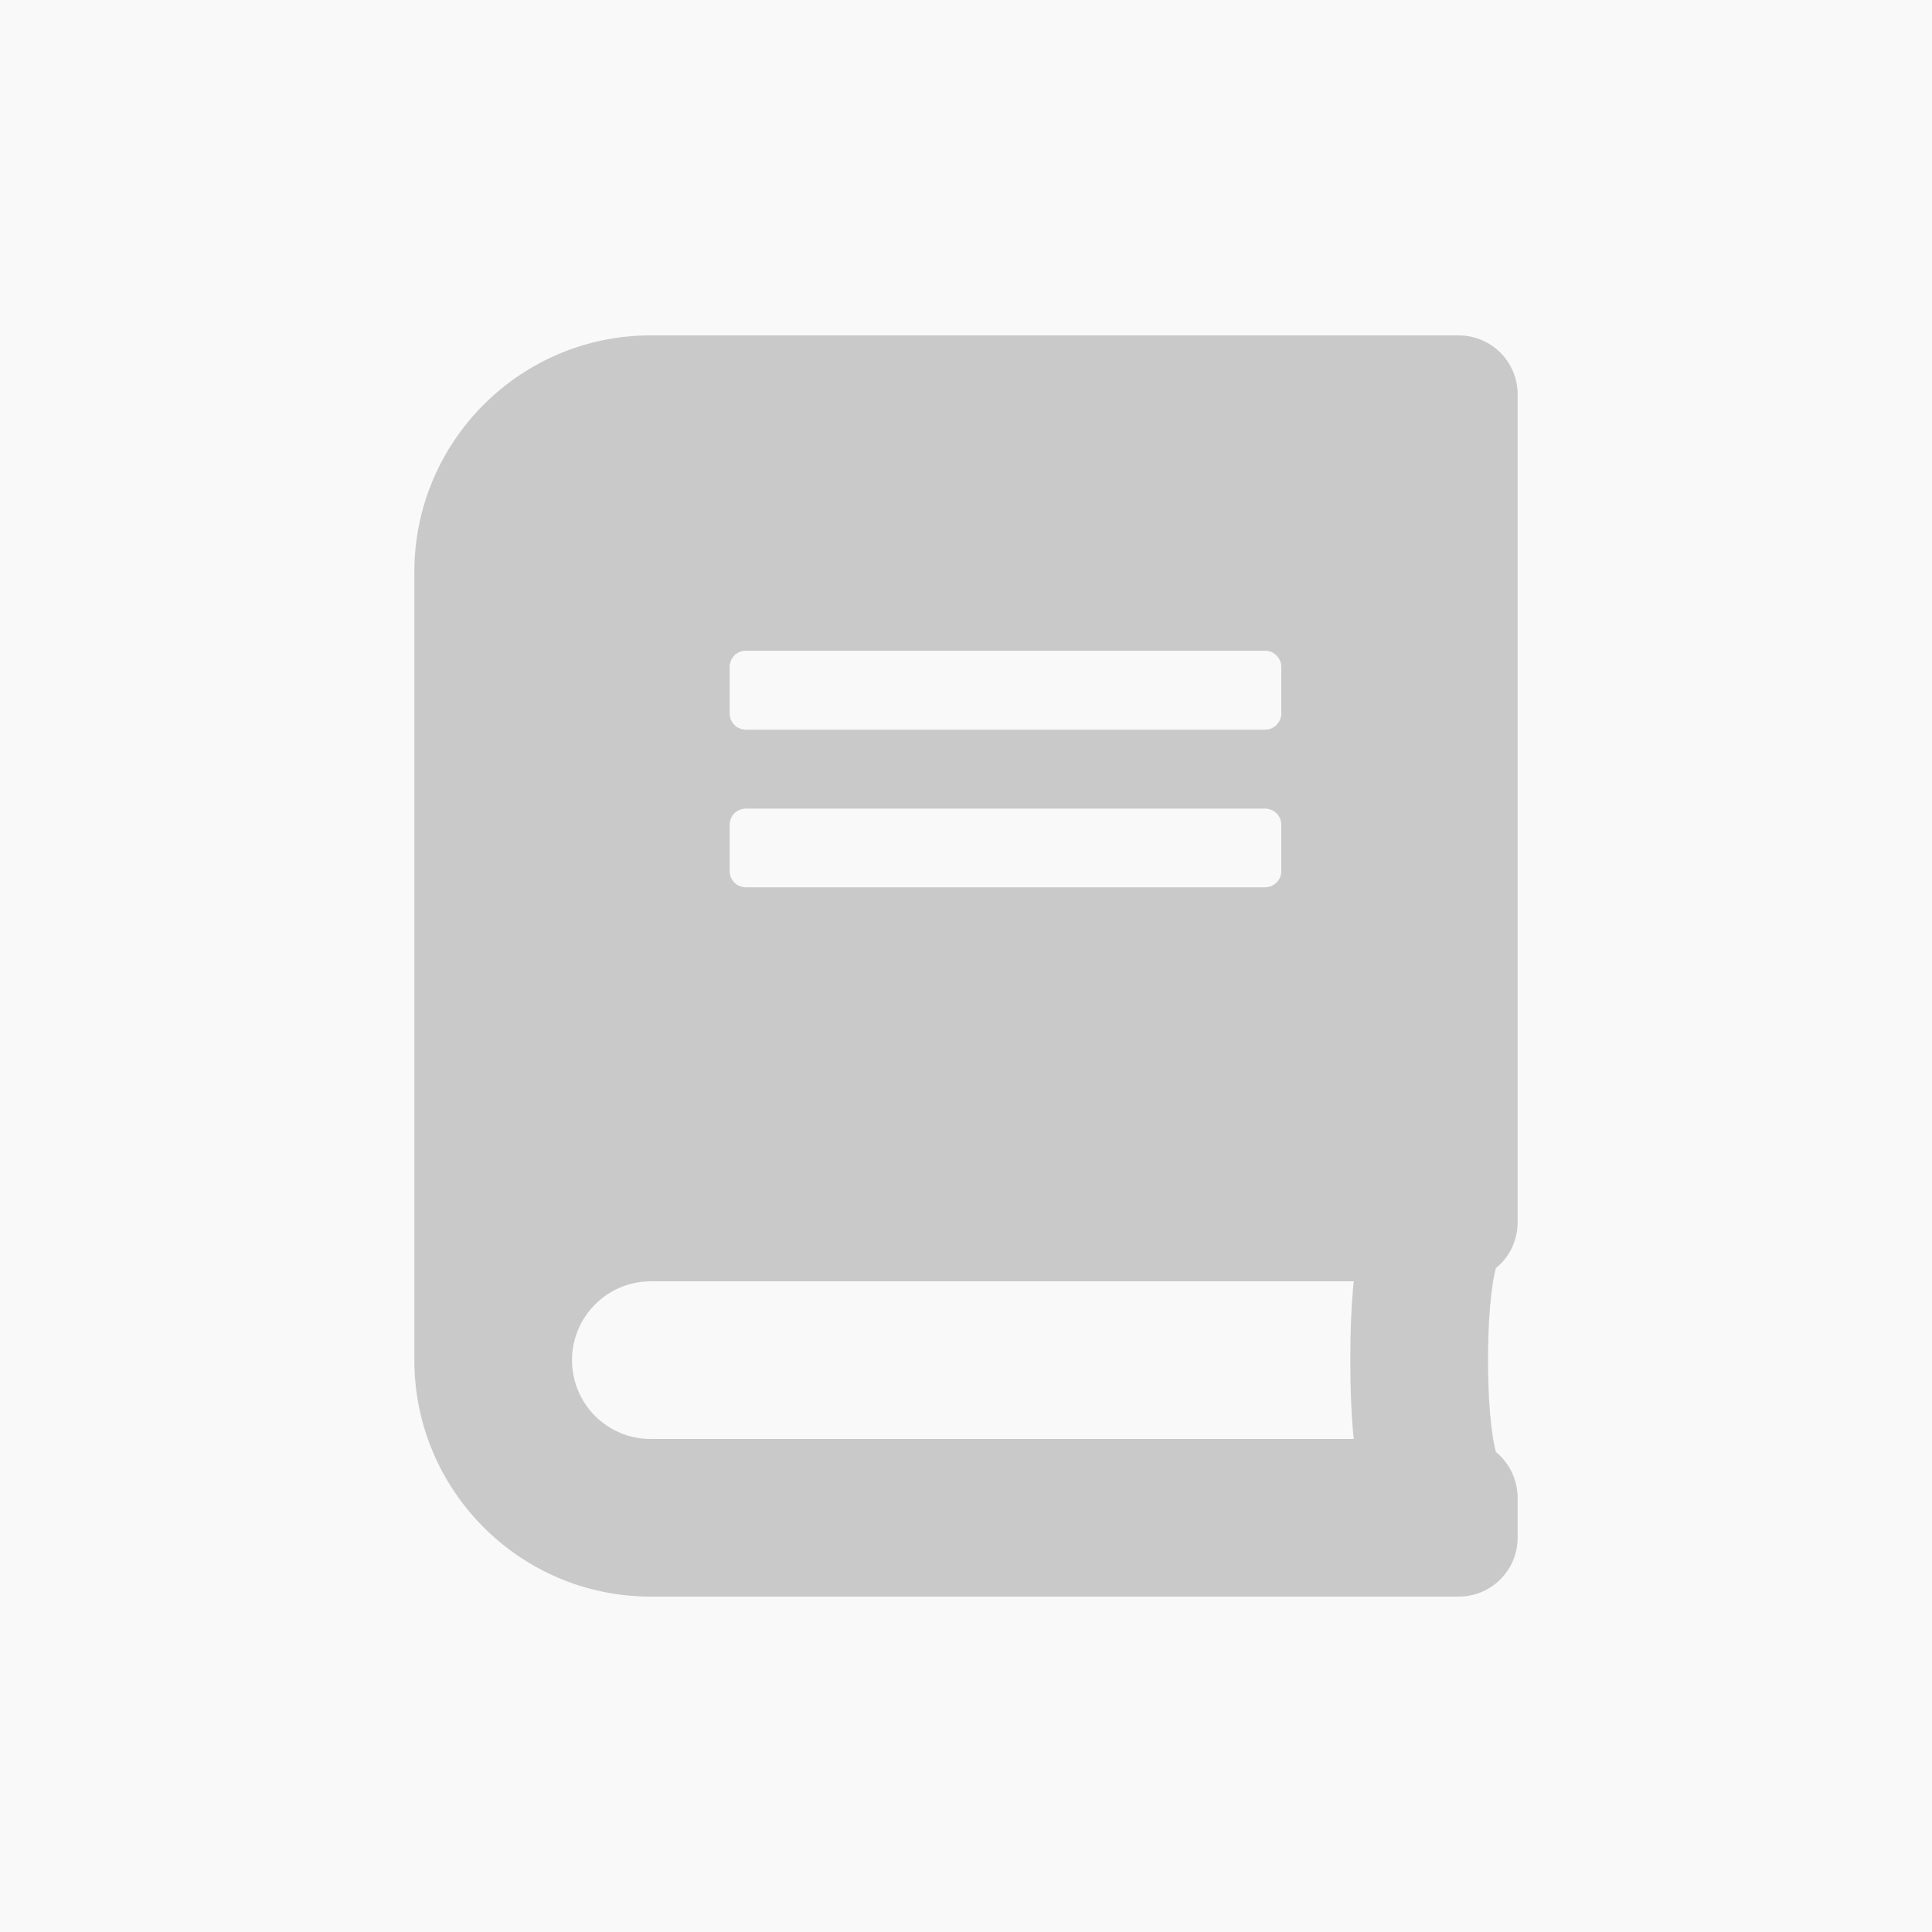
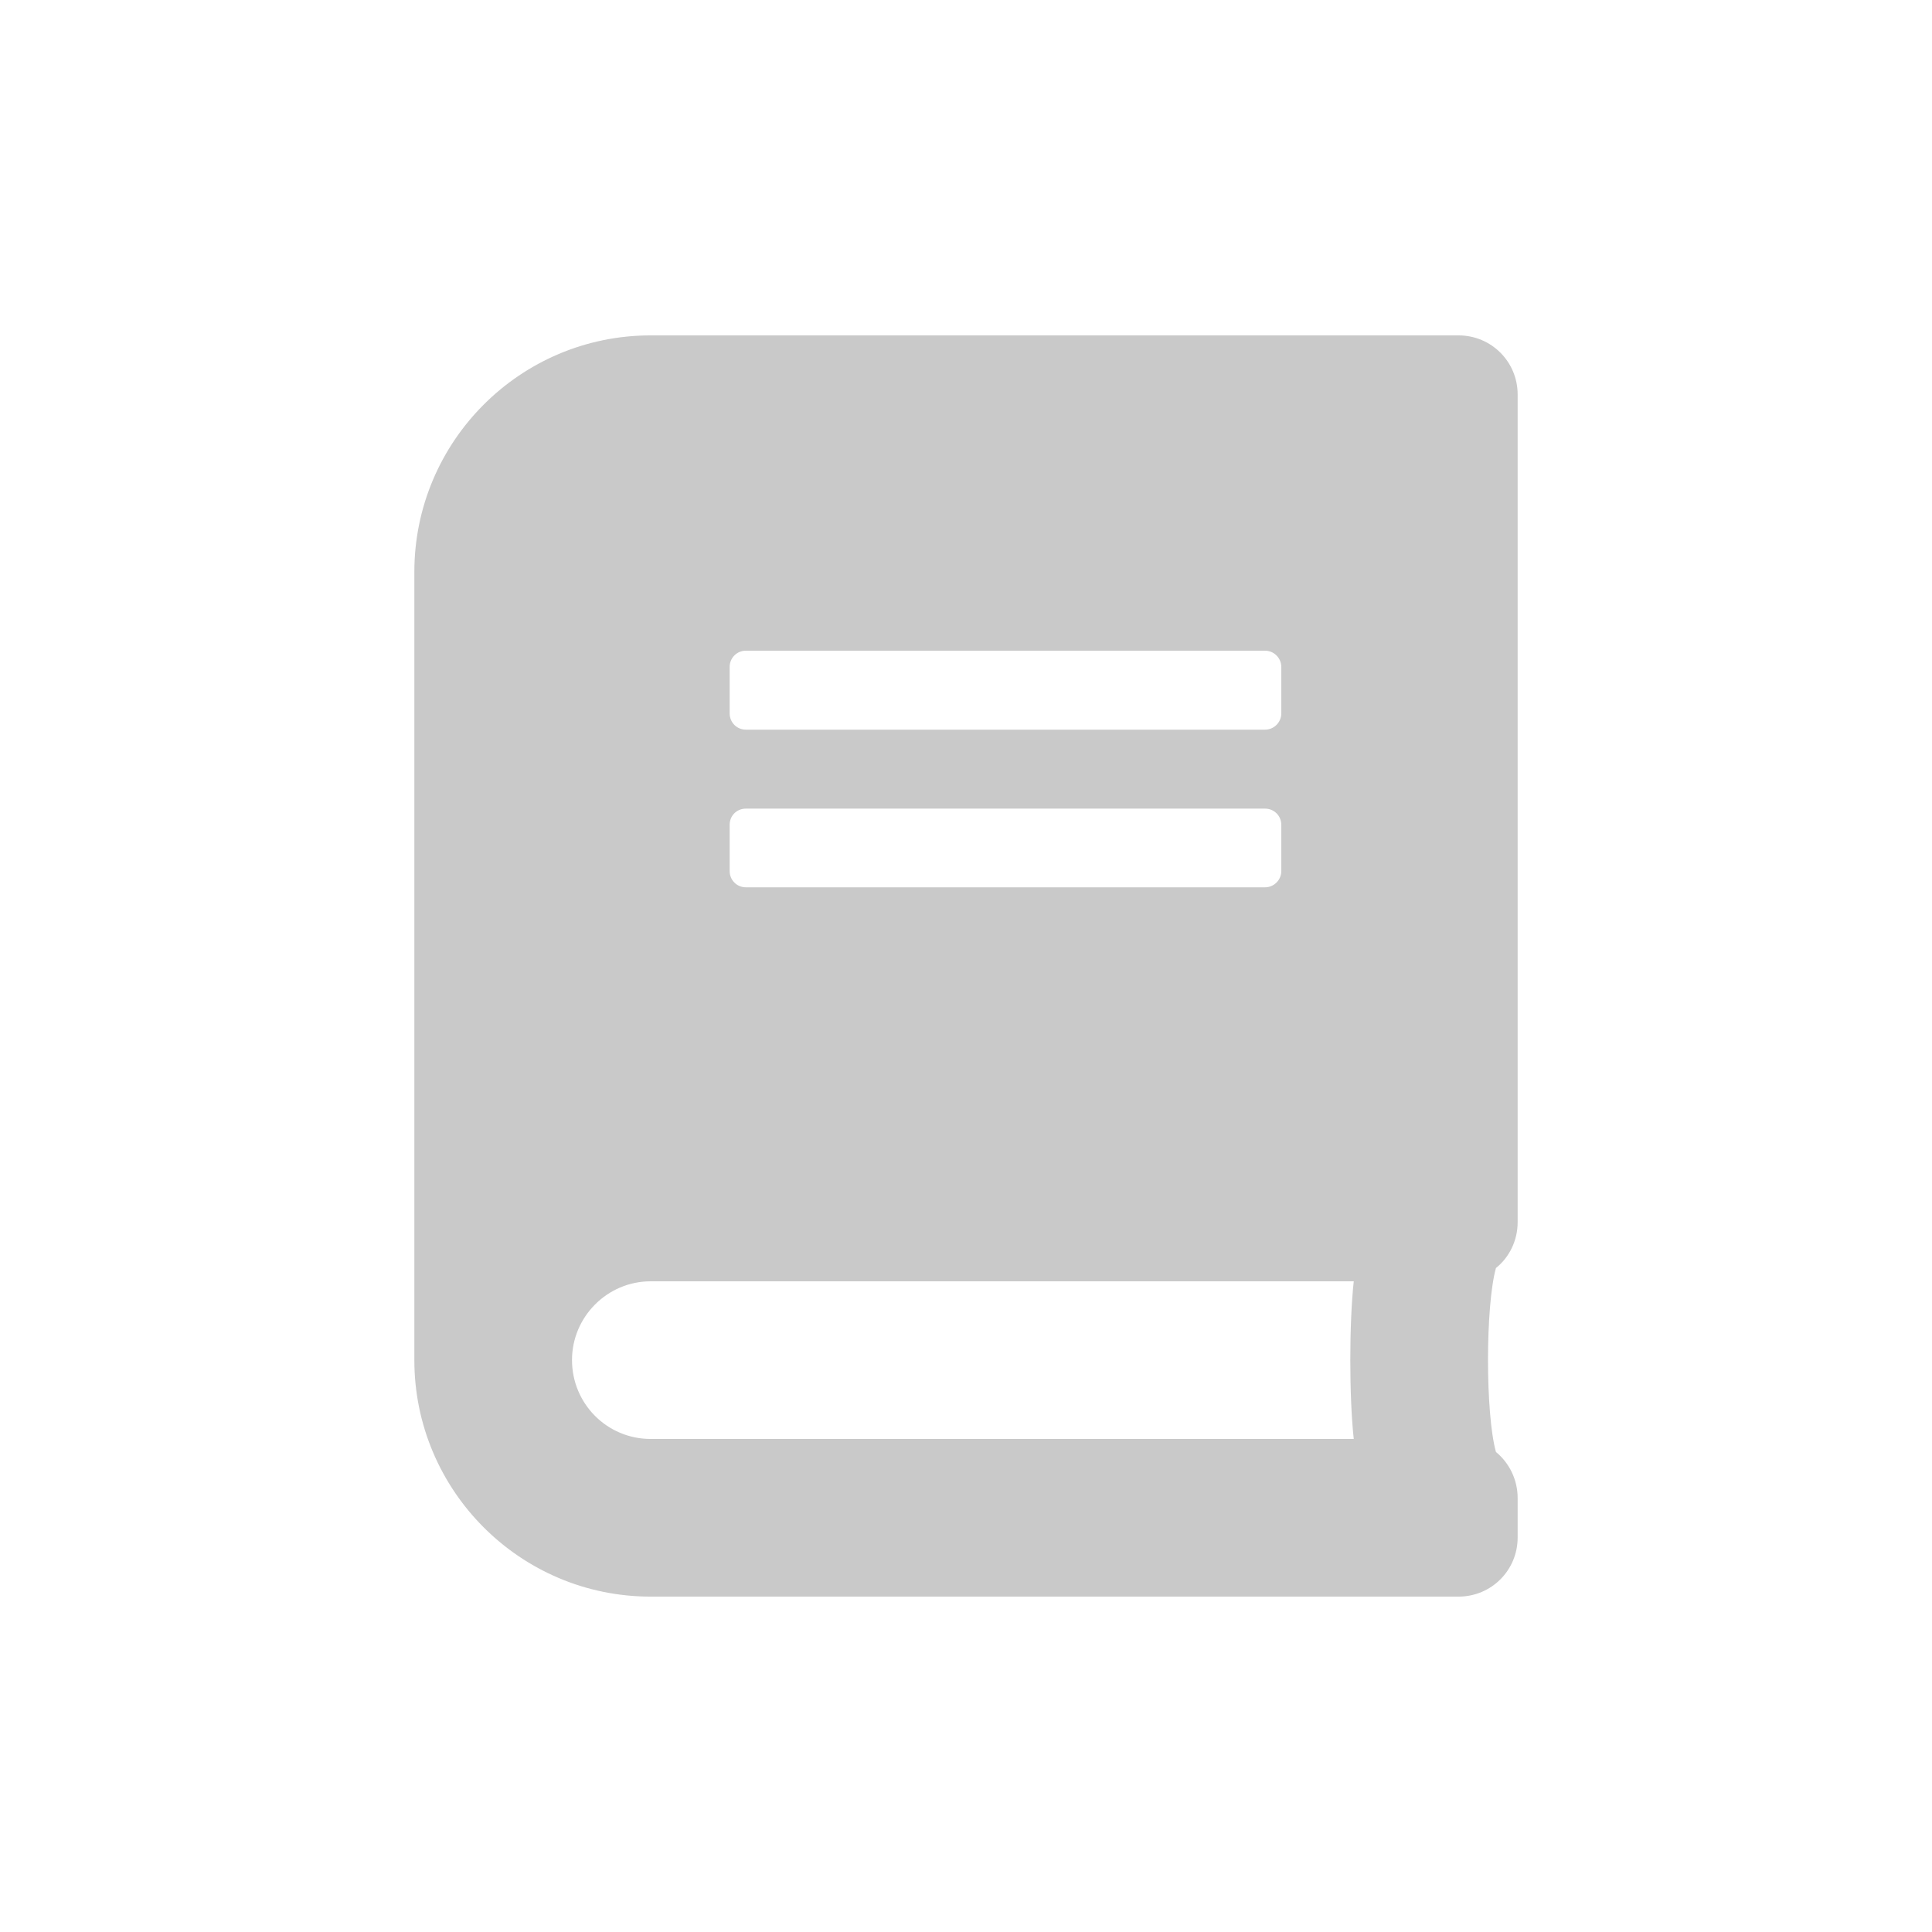
<svg xmlns="http://www.w3.org/2000/svg" version="1.2" viewBox="0 0 712 712" width="712" height="712">
  <style>.a{fill:#f9f9f9}.b{fill:#c9c9c9}</style>
-   <path class="a" d="m0 0h712v712h-712z" />
  <path fill-rule="evenodd" class="b" d="m551.3 467.3c-3.9 14-3.9 53.8 0 67.8 4.9 4 8 10.2 8 17v14.5c0 12.1-9.7 21.8-21.8 21.8h-297.7c-48.1 0-87.1-39.1-87.1-87.2v-290.4c0-48.1 39-87.2 87.1-87.2h297.7c12.1 0 21.8 9.7 21.8 21.8v305c0 6.8-3.1 13-8 16.9zm-282.4-204.4c0 3.3 2.6 6 6 6h191.3c3.3 0 6-2.7 6-6v-17.1c0-3.3-2.7-6-6-6h-191.3c-3.4 0-6 2.7-6 6zm0 58.1c0 3.3 2.6 6 6 6h191.3c3.3 0 6-2.7 6-6v-17c0-3.4-2.7-6-6-6h-191.3c-3.4 0-6 2.6-6 6zm230 151.2h-259.1c-16 0-29 13.1-29 29 0 16.1 12.9 29.1 29 29.1h259.1c-1.7-15.5-1.7-42.6 0-58.1z" />
</svg>